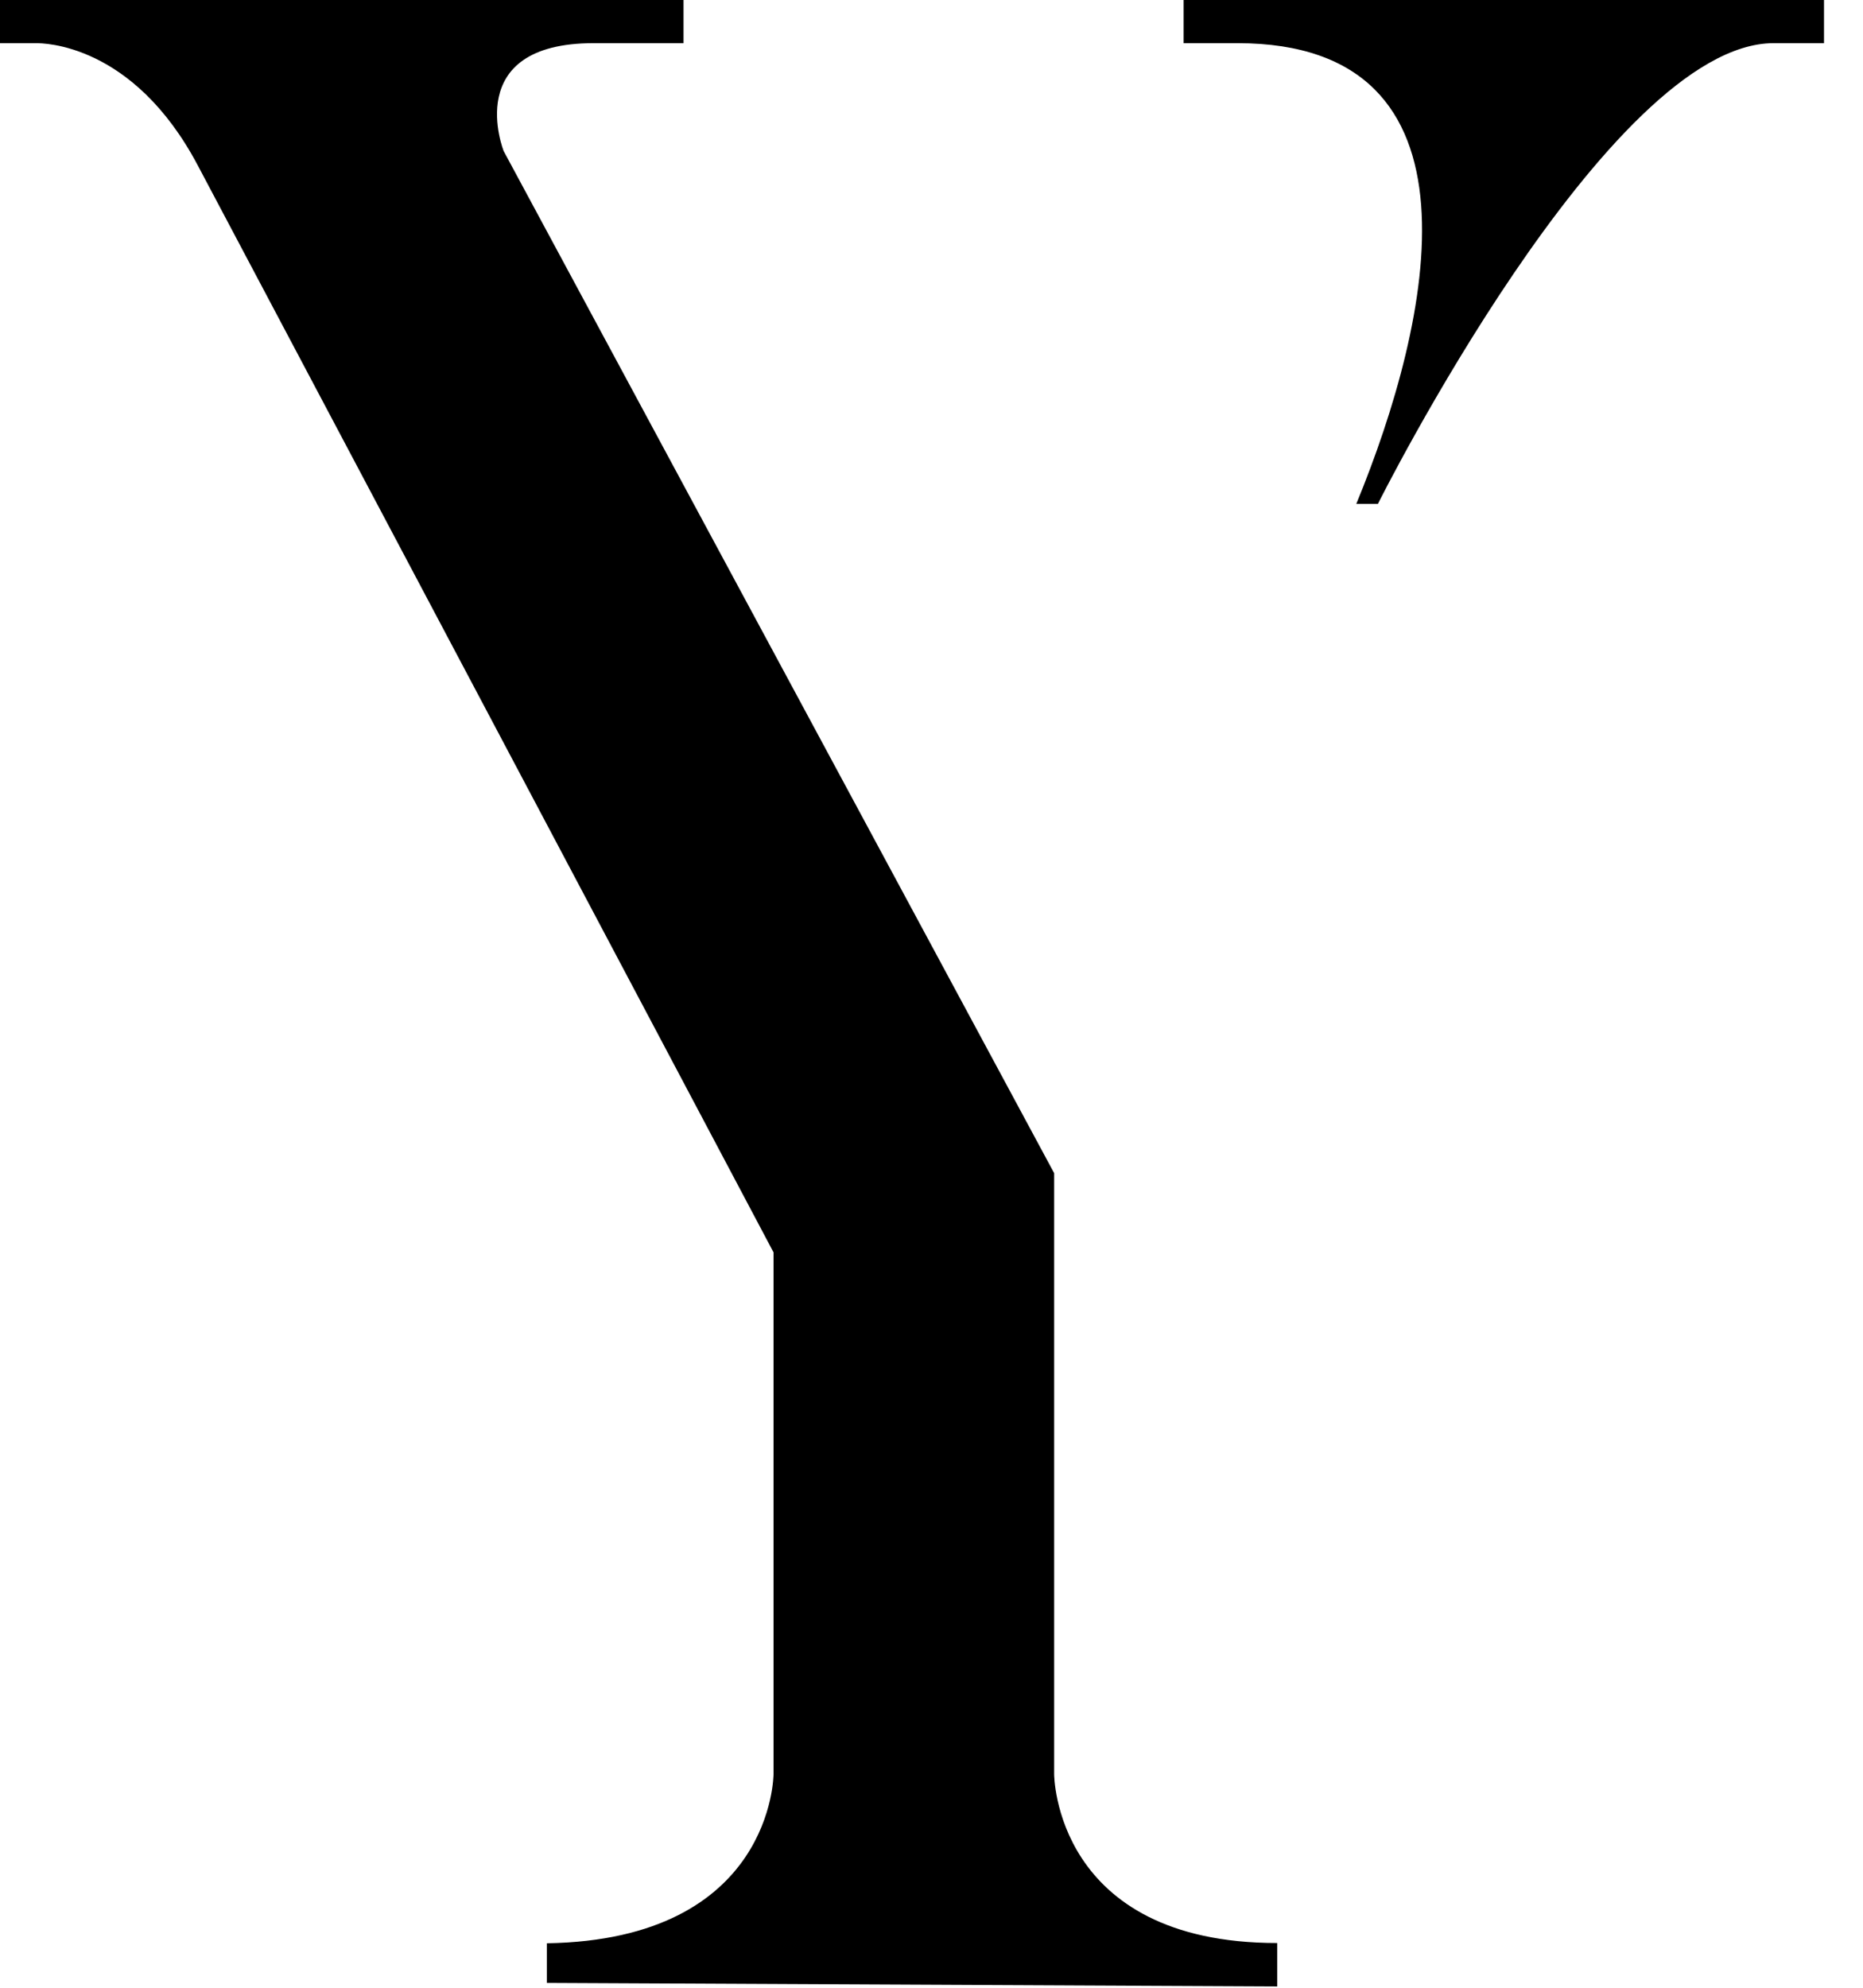
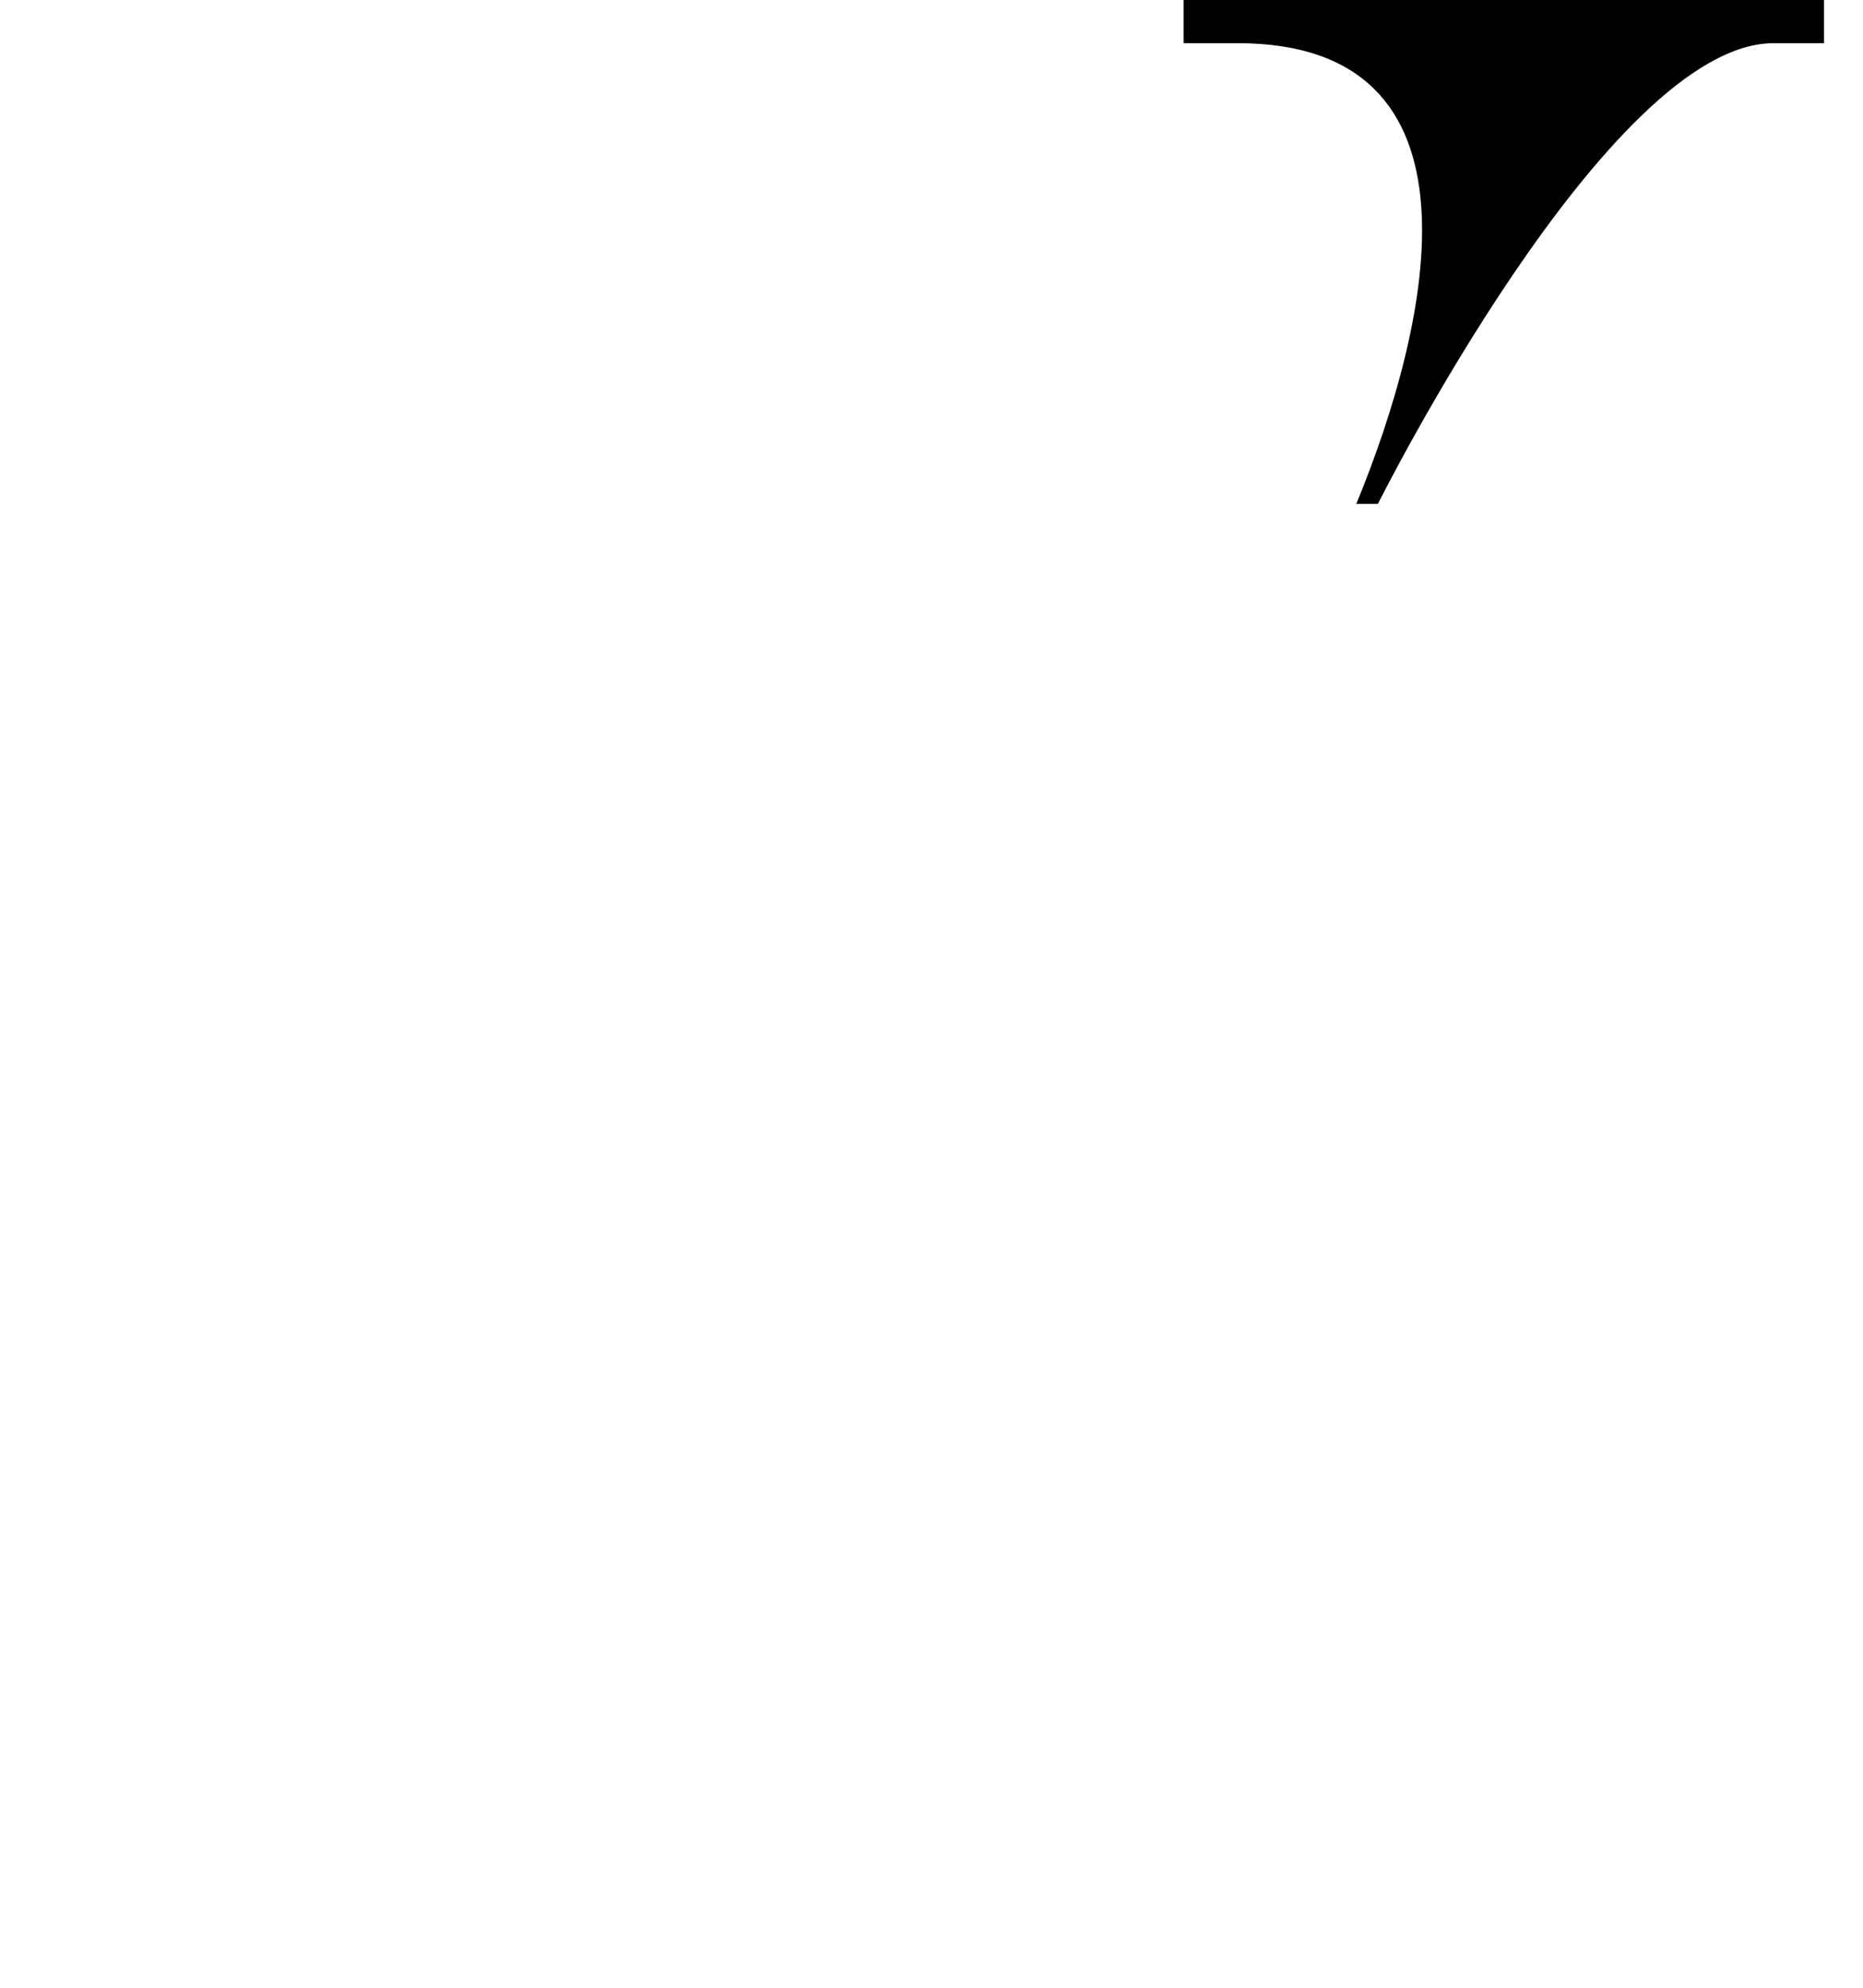
<svg xmlns="http://www.w3.org/2000/svg" width="30" height="32" viewBox="0 0 30 32" fill="none">
-   <path d="M12.456 20.161C12.456 20.161 4.229 4.635 3.186 2.665C2.144 0.695 0.695 0.695 0.579 0.695C0.463 0.695 0 0.695 0 0.695V0H11.007V0.695C11.007 0.695 11.703 0.695 9.559 0.695C7.416 0.695 8.111 2.433 8.111 2.433L16.975 18.886V28.561C16.975 28.561 16.975 31.28 20.567 31.28V31.979L8.806 31.922V31.284C12.456 31.226 12.456 28.561 12.456 28.561V20.161Z" fill="black" />
  <path d="M19.06 0H29.372V0.695C29.372 0.695 31.226 0.695 28.561 0.695C25.896 0.695 22.189 8.111 22.189 8.111H21.841C23.058 5.156 24.043 0.695 19.929 0.695H19.06V0Z" fill="black" />
</svg>